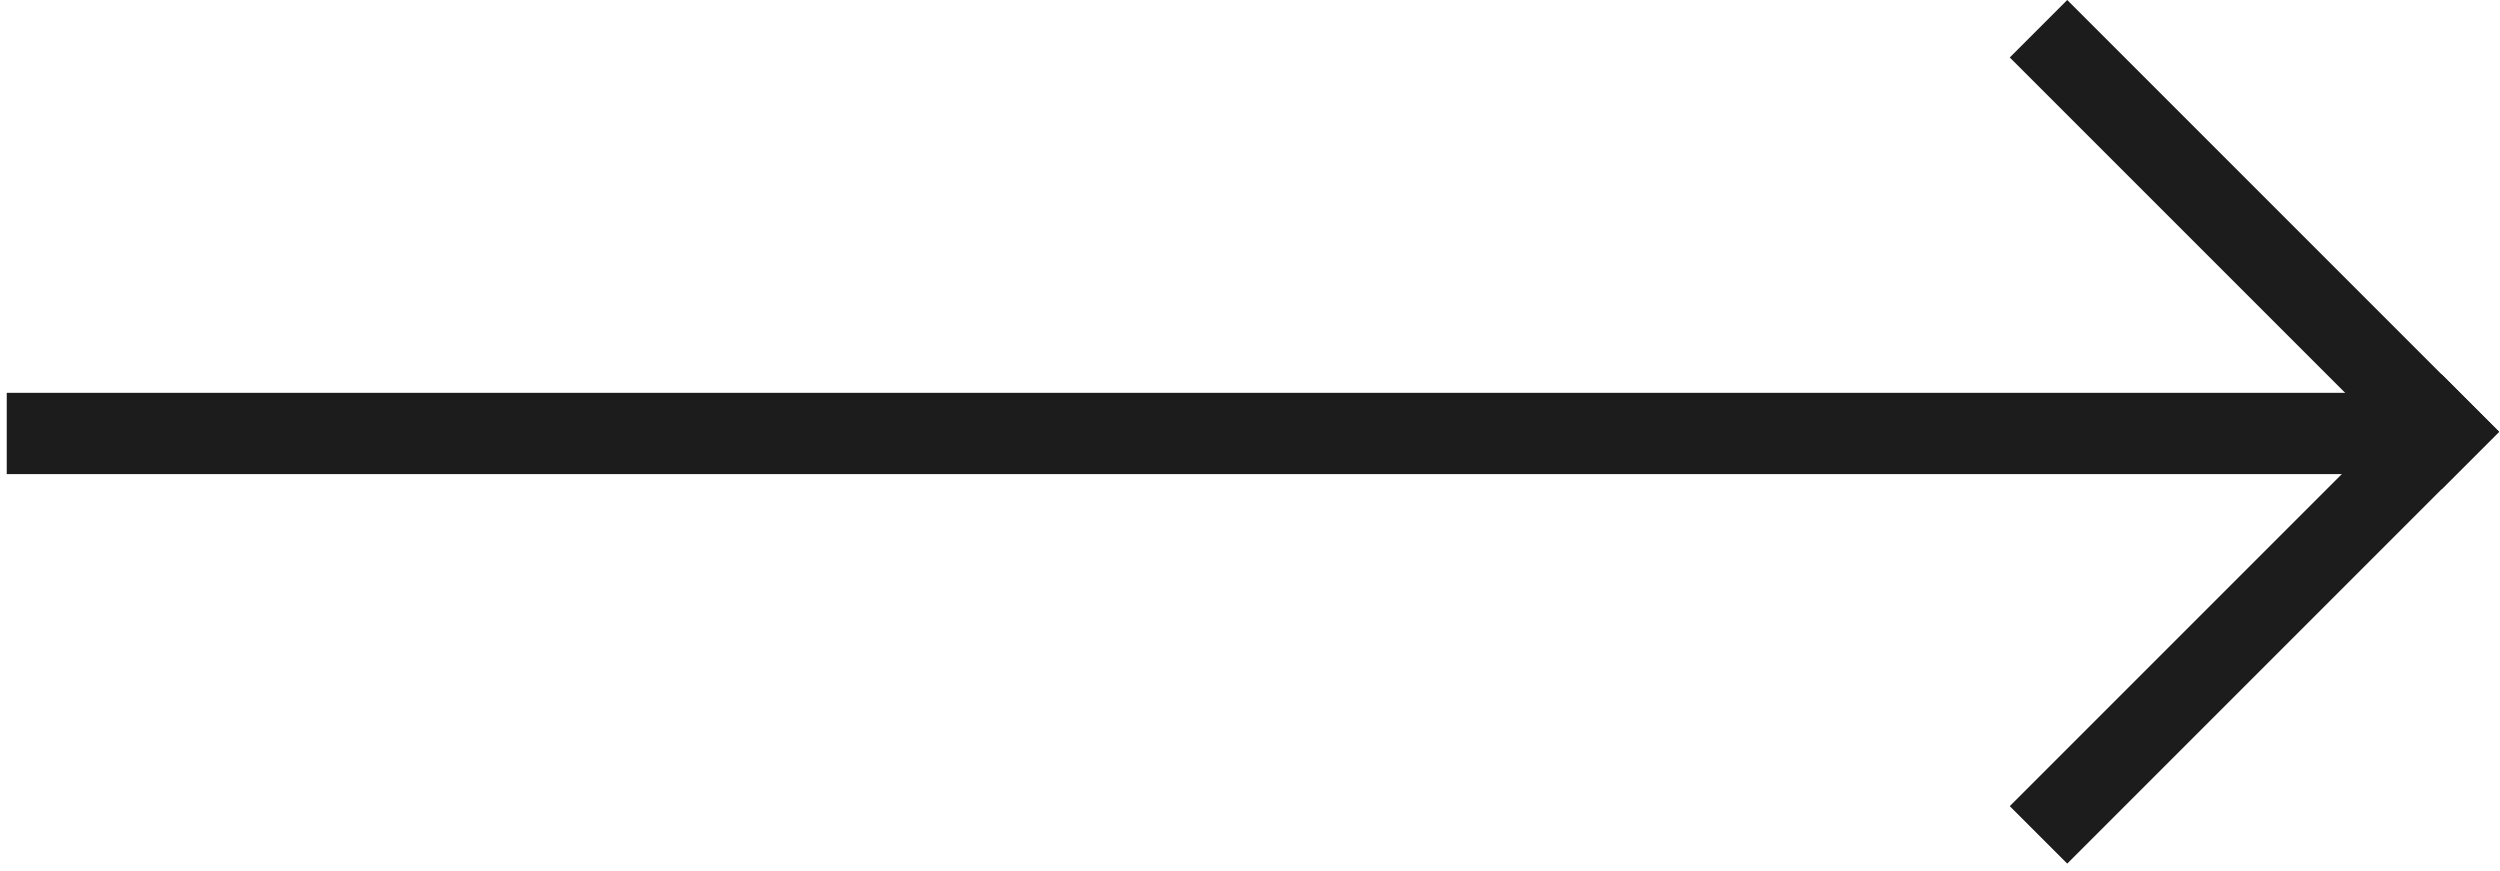
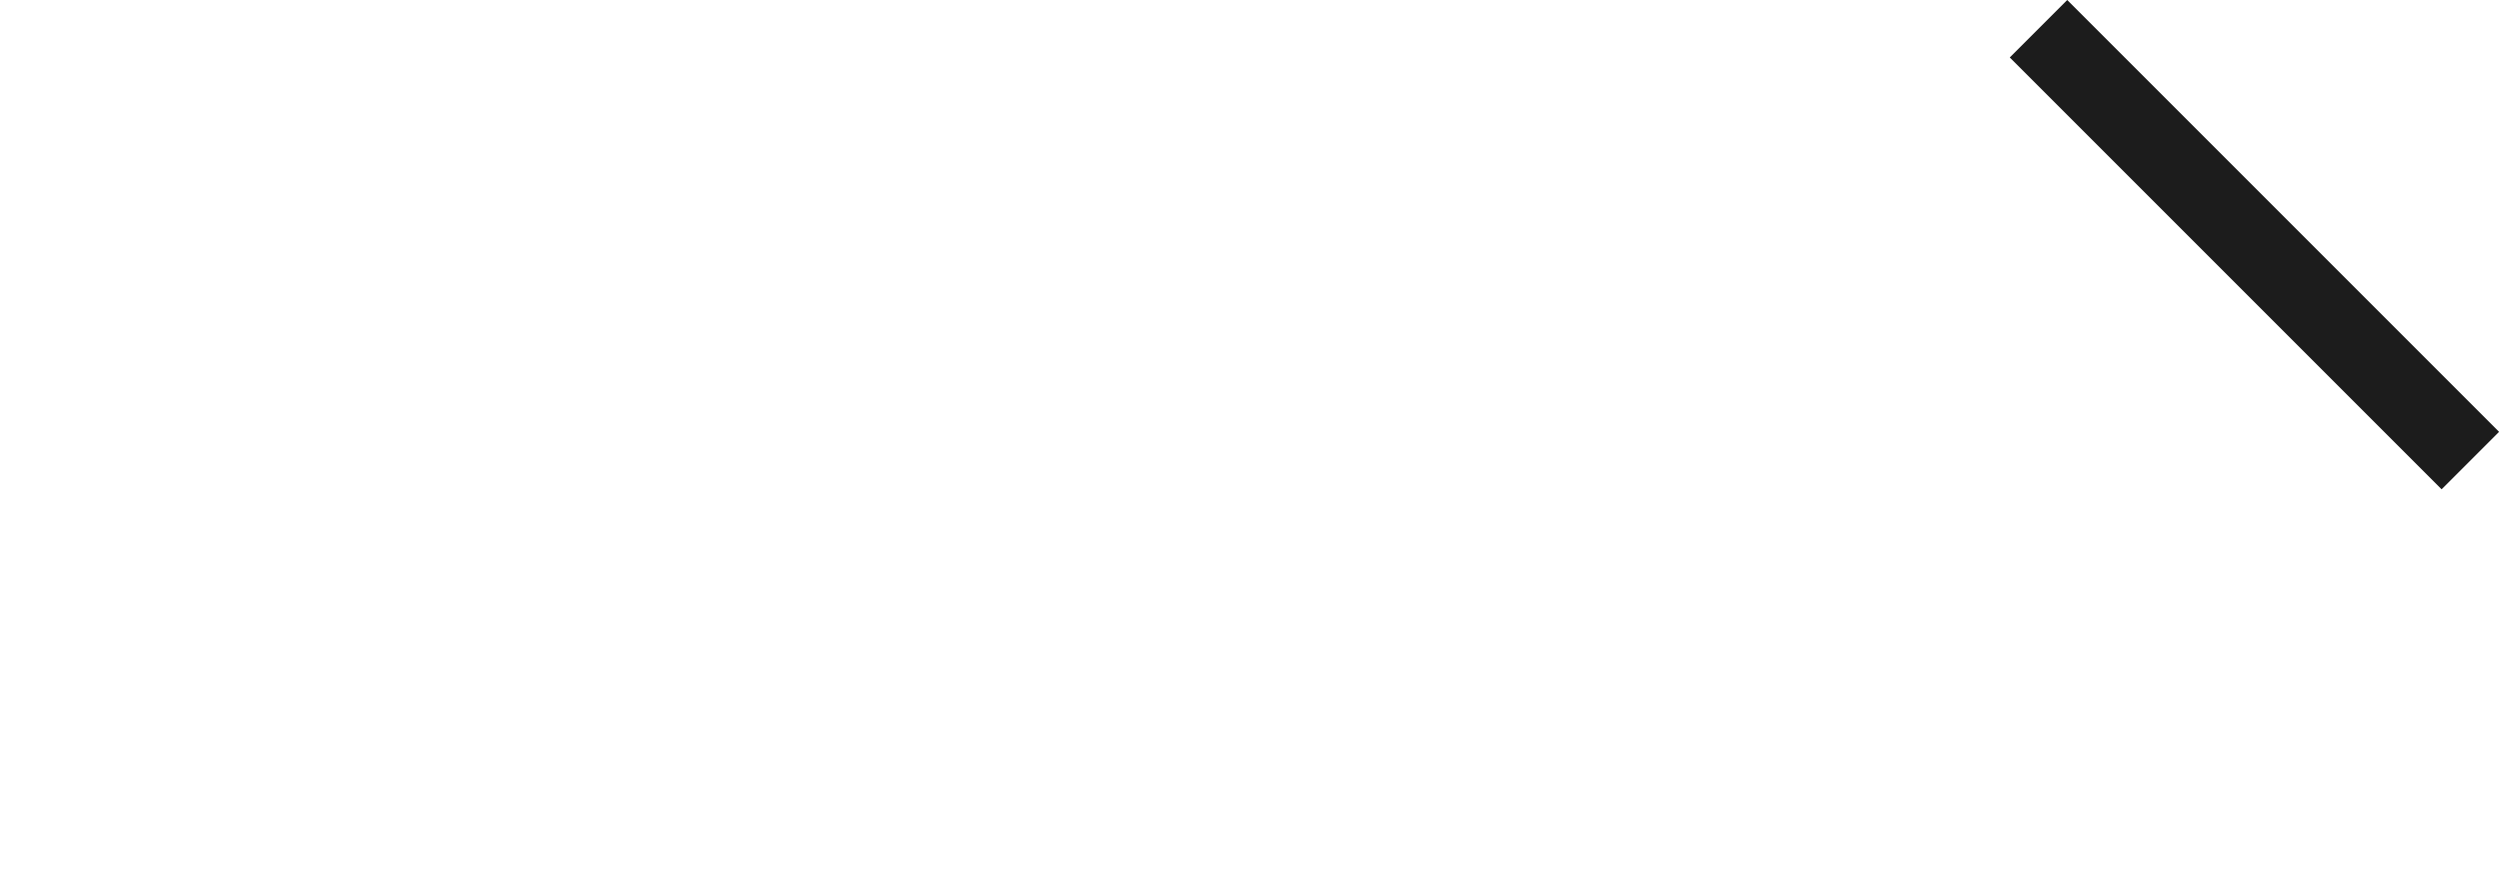
<svg xmlns="http://www.w3.org/2000/svg" width="155" height="54" viewBox="0 0 155 54" fill="none">
-   <rect x="0.418" y="24.355" width="151.166" height="5.039" fill="#1C1C1C" />
-   <path d="M124.606 49.981L151.38 23.207L154.943 26.77L128.169 53.544L124.606 49.981Z" fill="#1C1C1C" />
  <path d="M124.606 3.563L151.38 30.336L154.943 26.773L128.169 -0L124.606 3.563Z" fill="#1C1C1C" />
</svg>